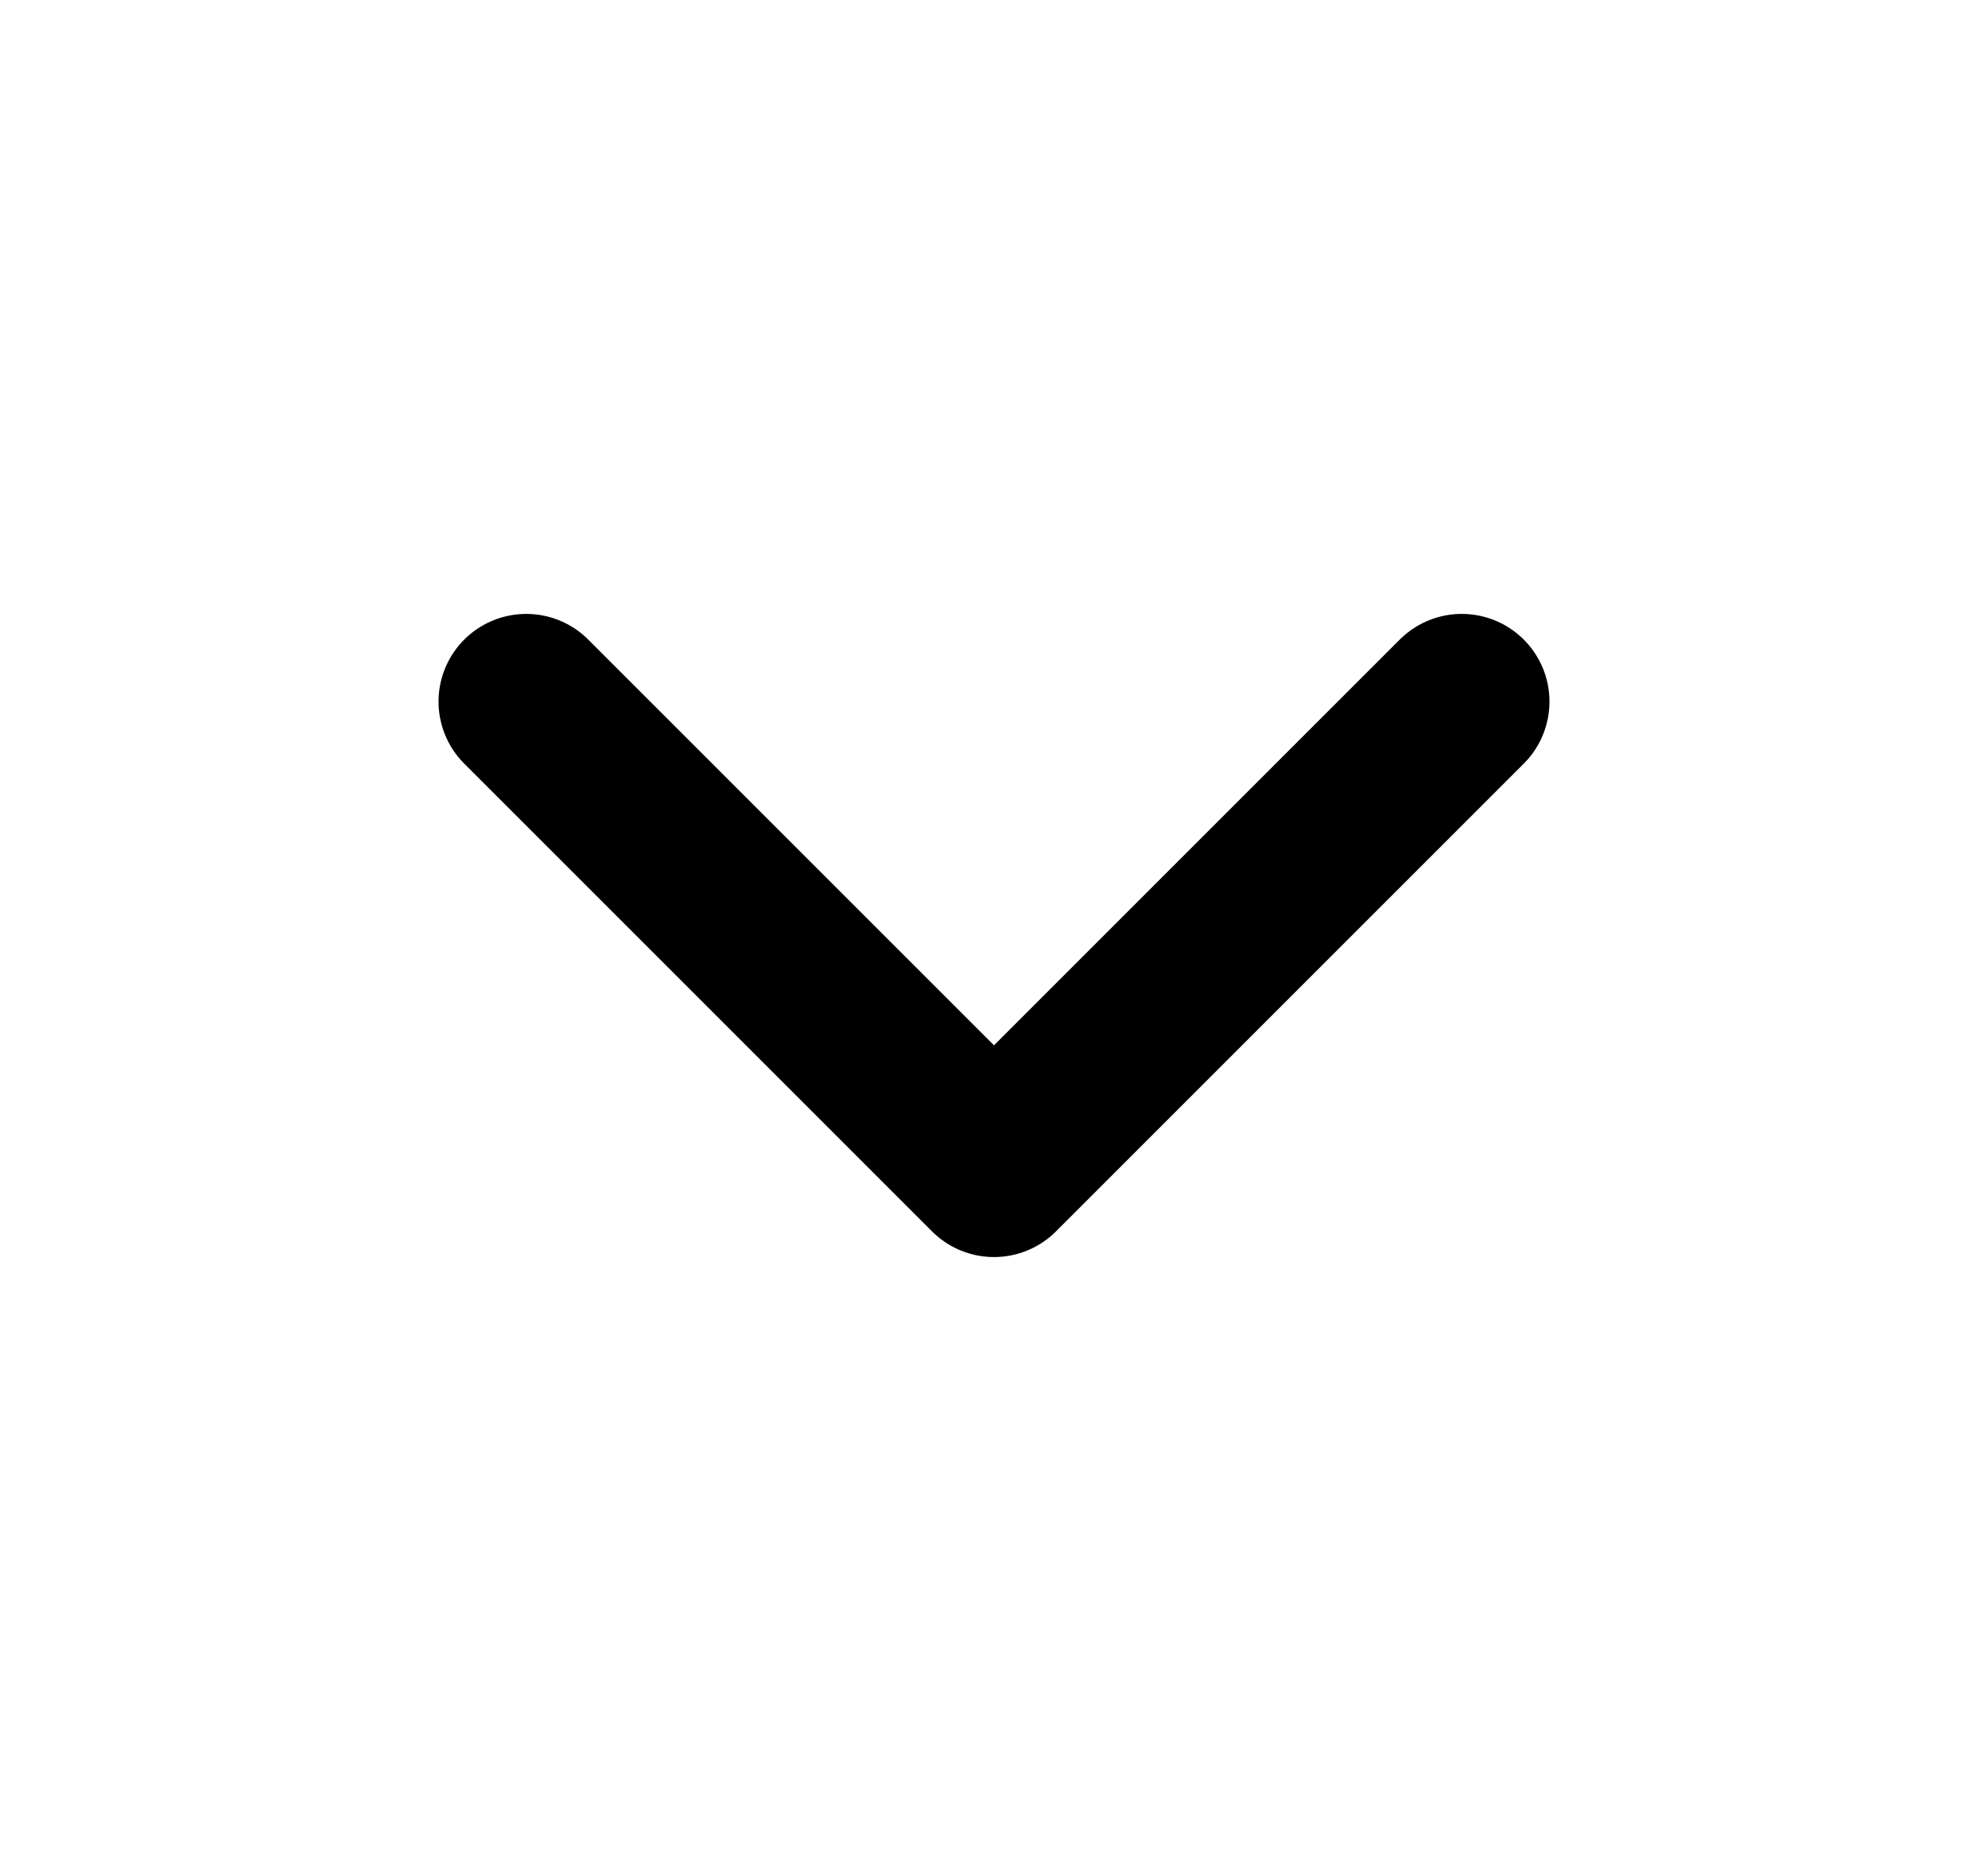
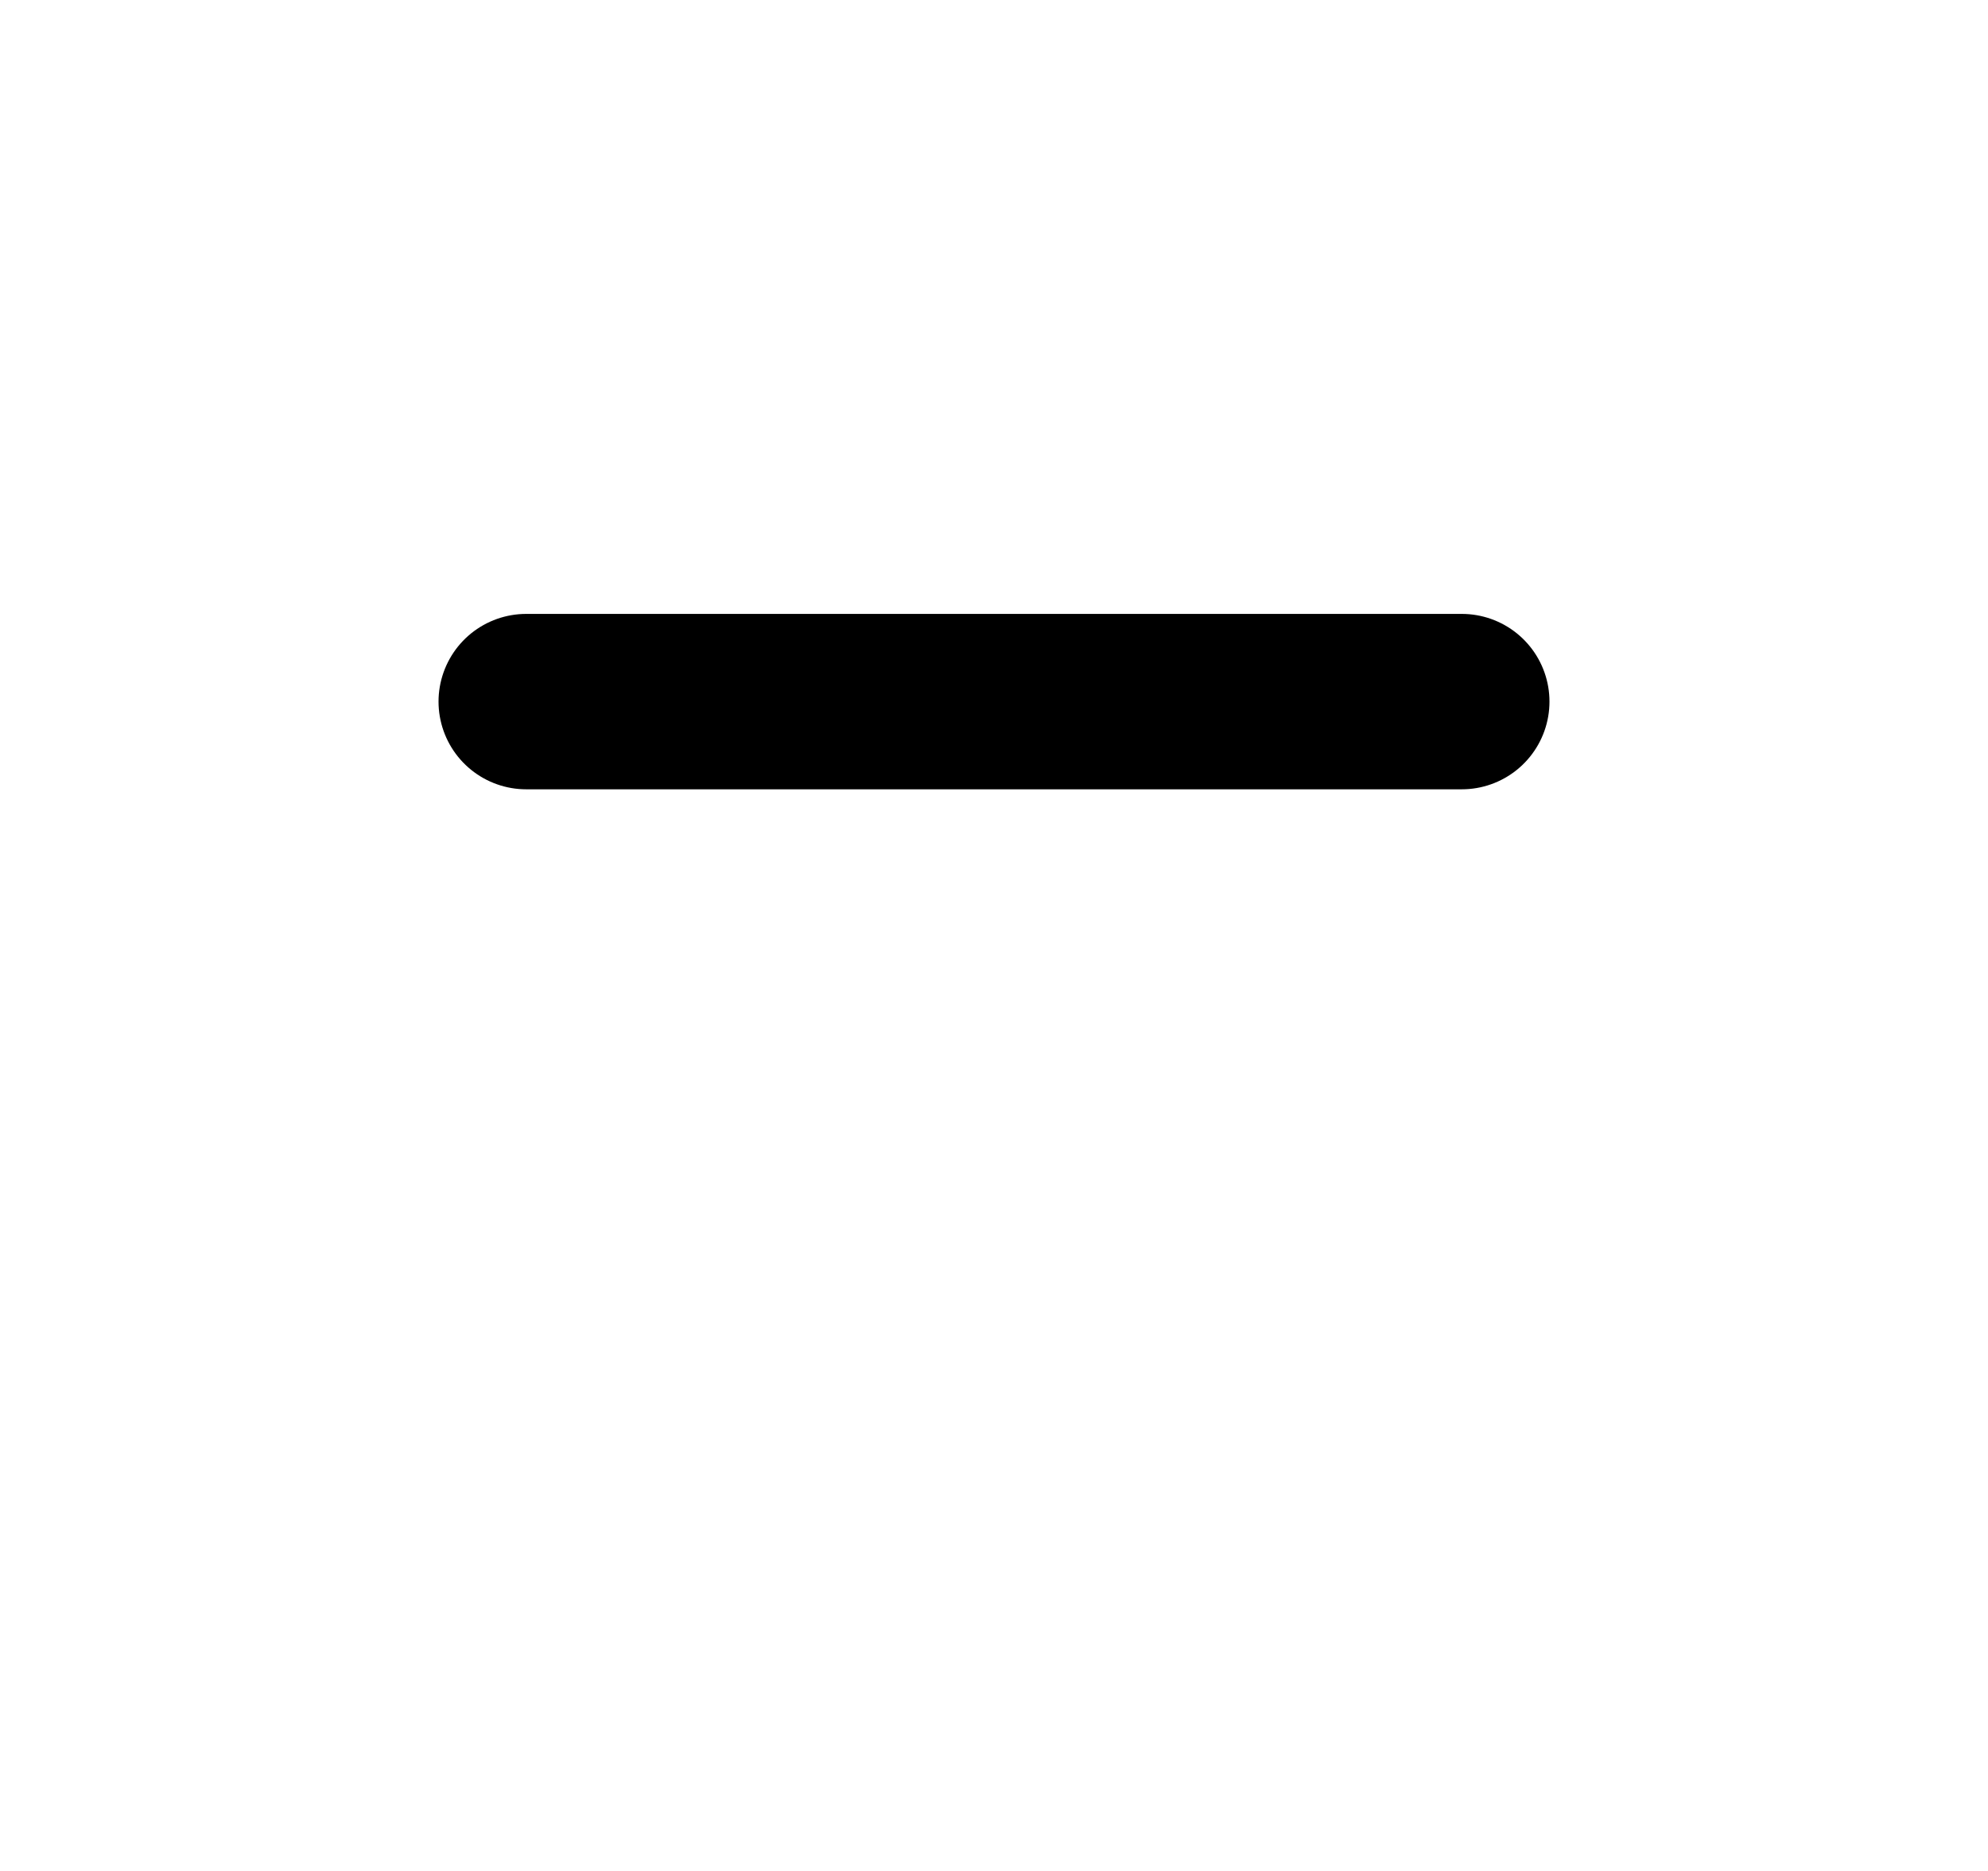
<svg xmlns="http://www.w3.org/2000/svg" width="17" height="16" viewBox="0 0 17 16" fill="none">
-   <path d="M4.5 6L8.5 10L12.5 6" stroke="black" stroke-width="1.5" stroke-linecap="round" stroke-linejoin="round" />
+   <path d="M4.5 6L12.5 6" stroke="black" stroke-width="1.5" stroke-linecap="round" stroke-linejoin="round" />
</svg>